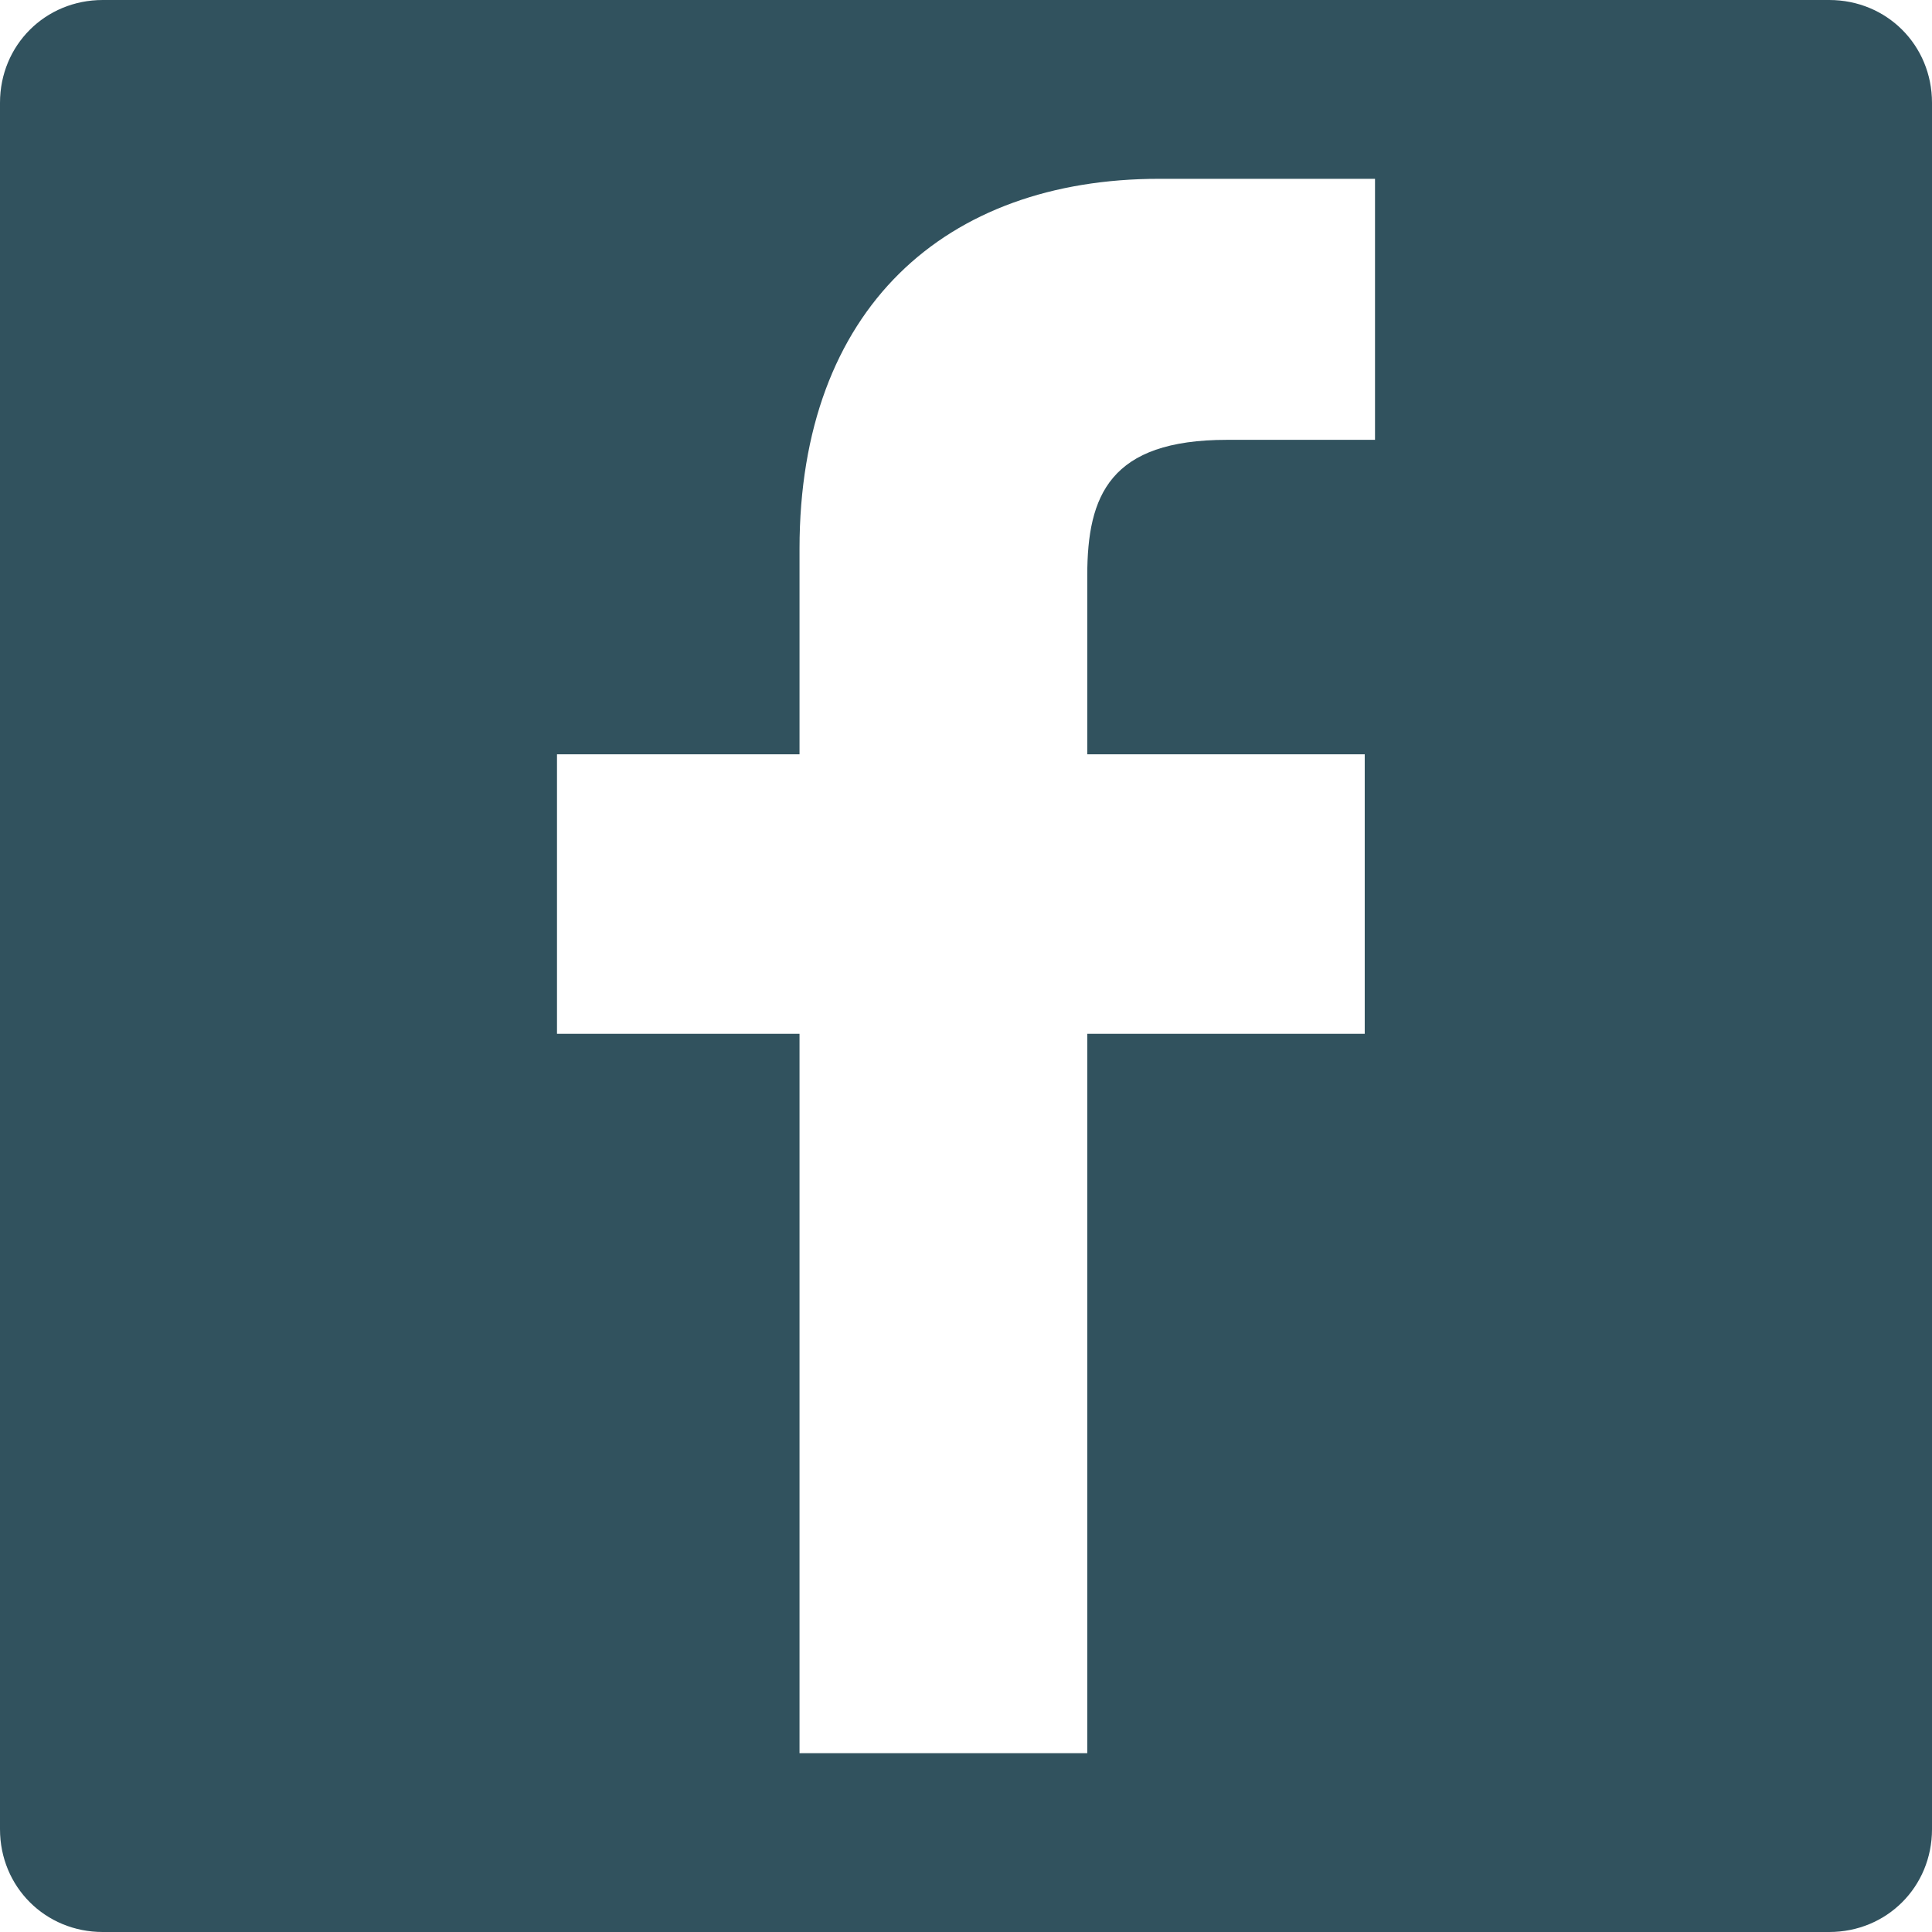
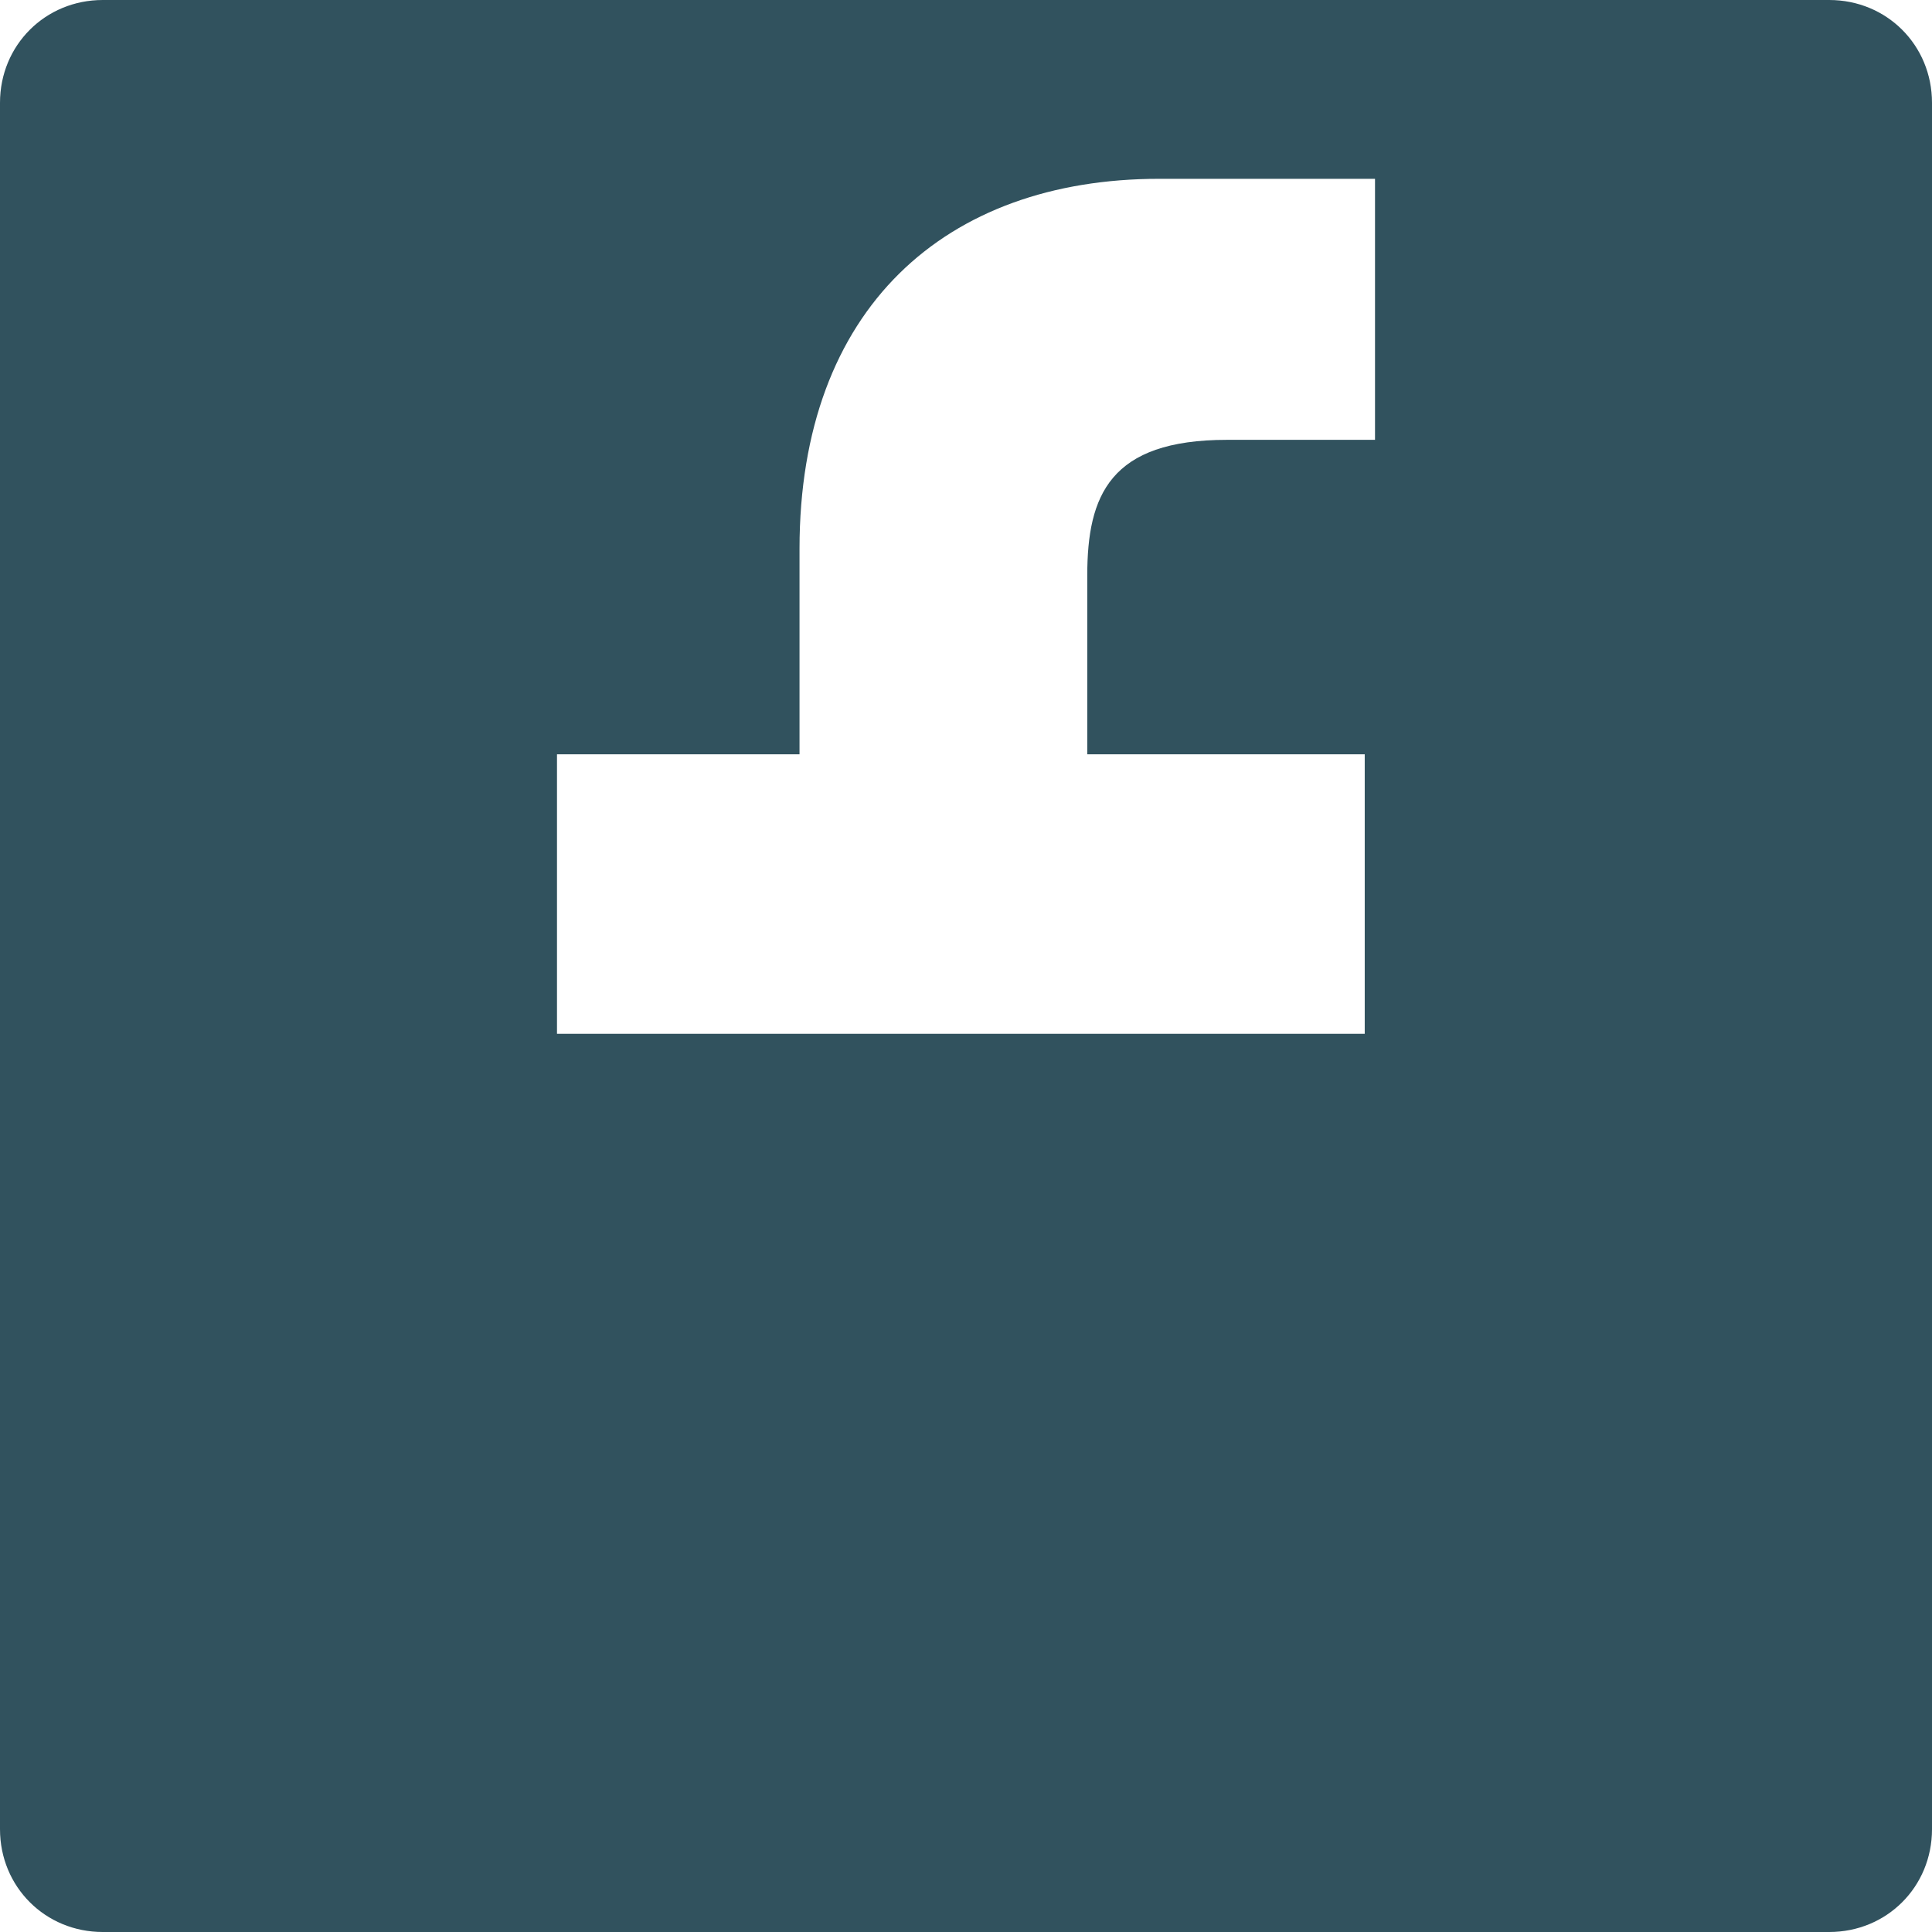
<svg xmlns="http://www.w3.org/2000/svg" id="Capa_1" x="0px" y="0px" viewBox="0 0 94 94" style="enable-background:new 0 0 94 94;" xml:space="preserve">
  <style type="text/css"> .st0{fill:#31525E;} </style>
  <g>
-     <path class="st0" d="M89,0H5C2.2,0,0,2.2,0,5v84c0,2.8,2.2,5,5,5h84c2.8,0,5-2.2,5-5V5C94,2.2,91.8,0,89,0z M66.9,21.4l-7.2,0 c-5.7,0-6.8,2.7-6.8,6.6v8.7h13.5l0,13.6H52.9v35H38.9v-35H27.1V36.7h11.8V26.7c0-11.7,7.1-18,17.5-18l10.5,0V21.4z" />
+     <path class="st0" d="M89,0H5C2.2,0,0,2.2,0,5v84c0,2.8,2.2,5,5,5h84c2.8,0,5-2.2,5-5V5C94,2.2,91.8,0,89,0z M66.9,21.4l-7.2,0 c-5.7,0-6.8,2.7-6.8,6.6v8.7h13.5l0,13.6H52.9v35v-35H27.1V36.7h11.8V26.7c0-11.7,7.1-18,17.5-18l10.5,0V21.4z" />
  </g>
</svg>